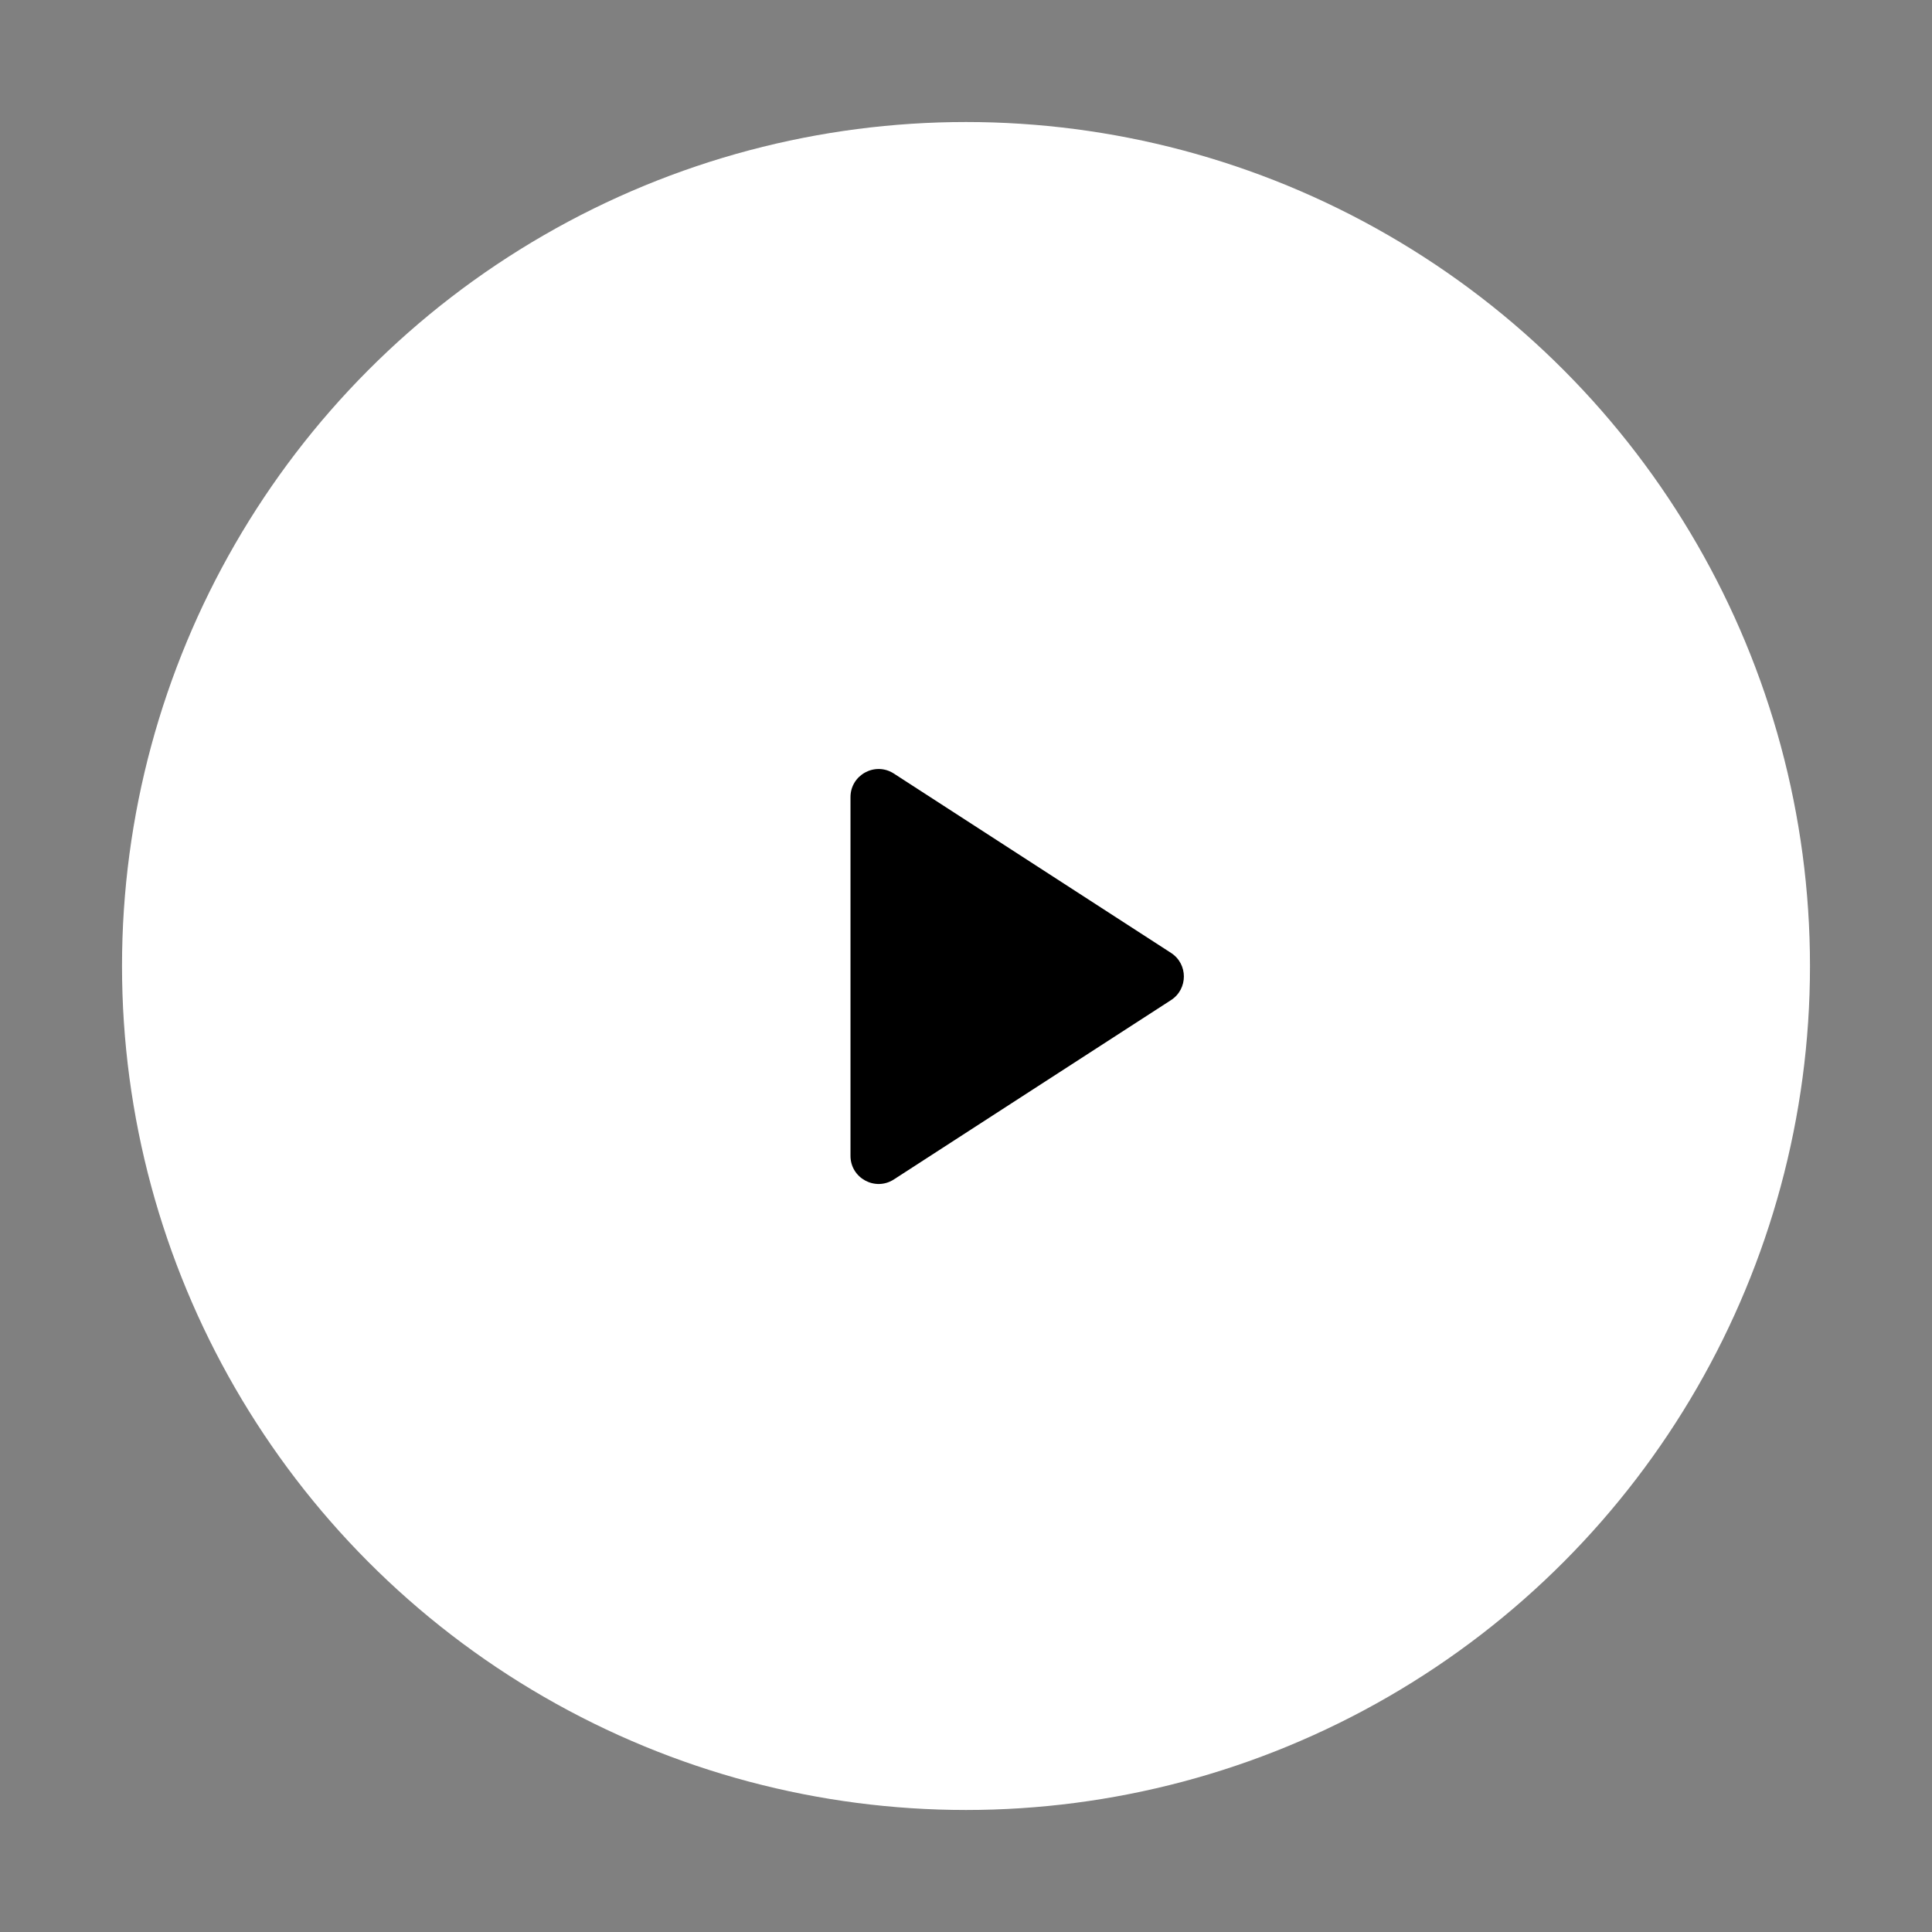
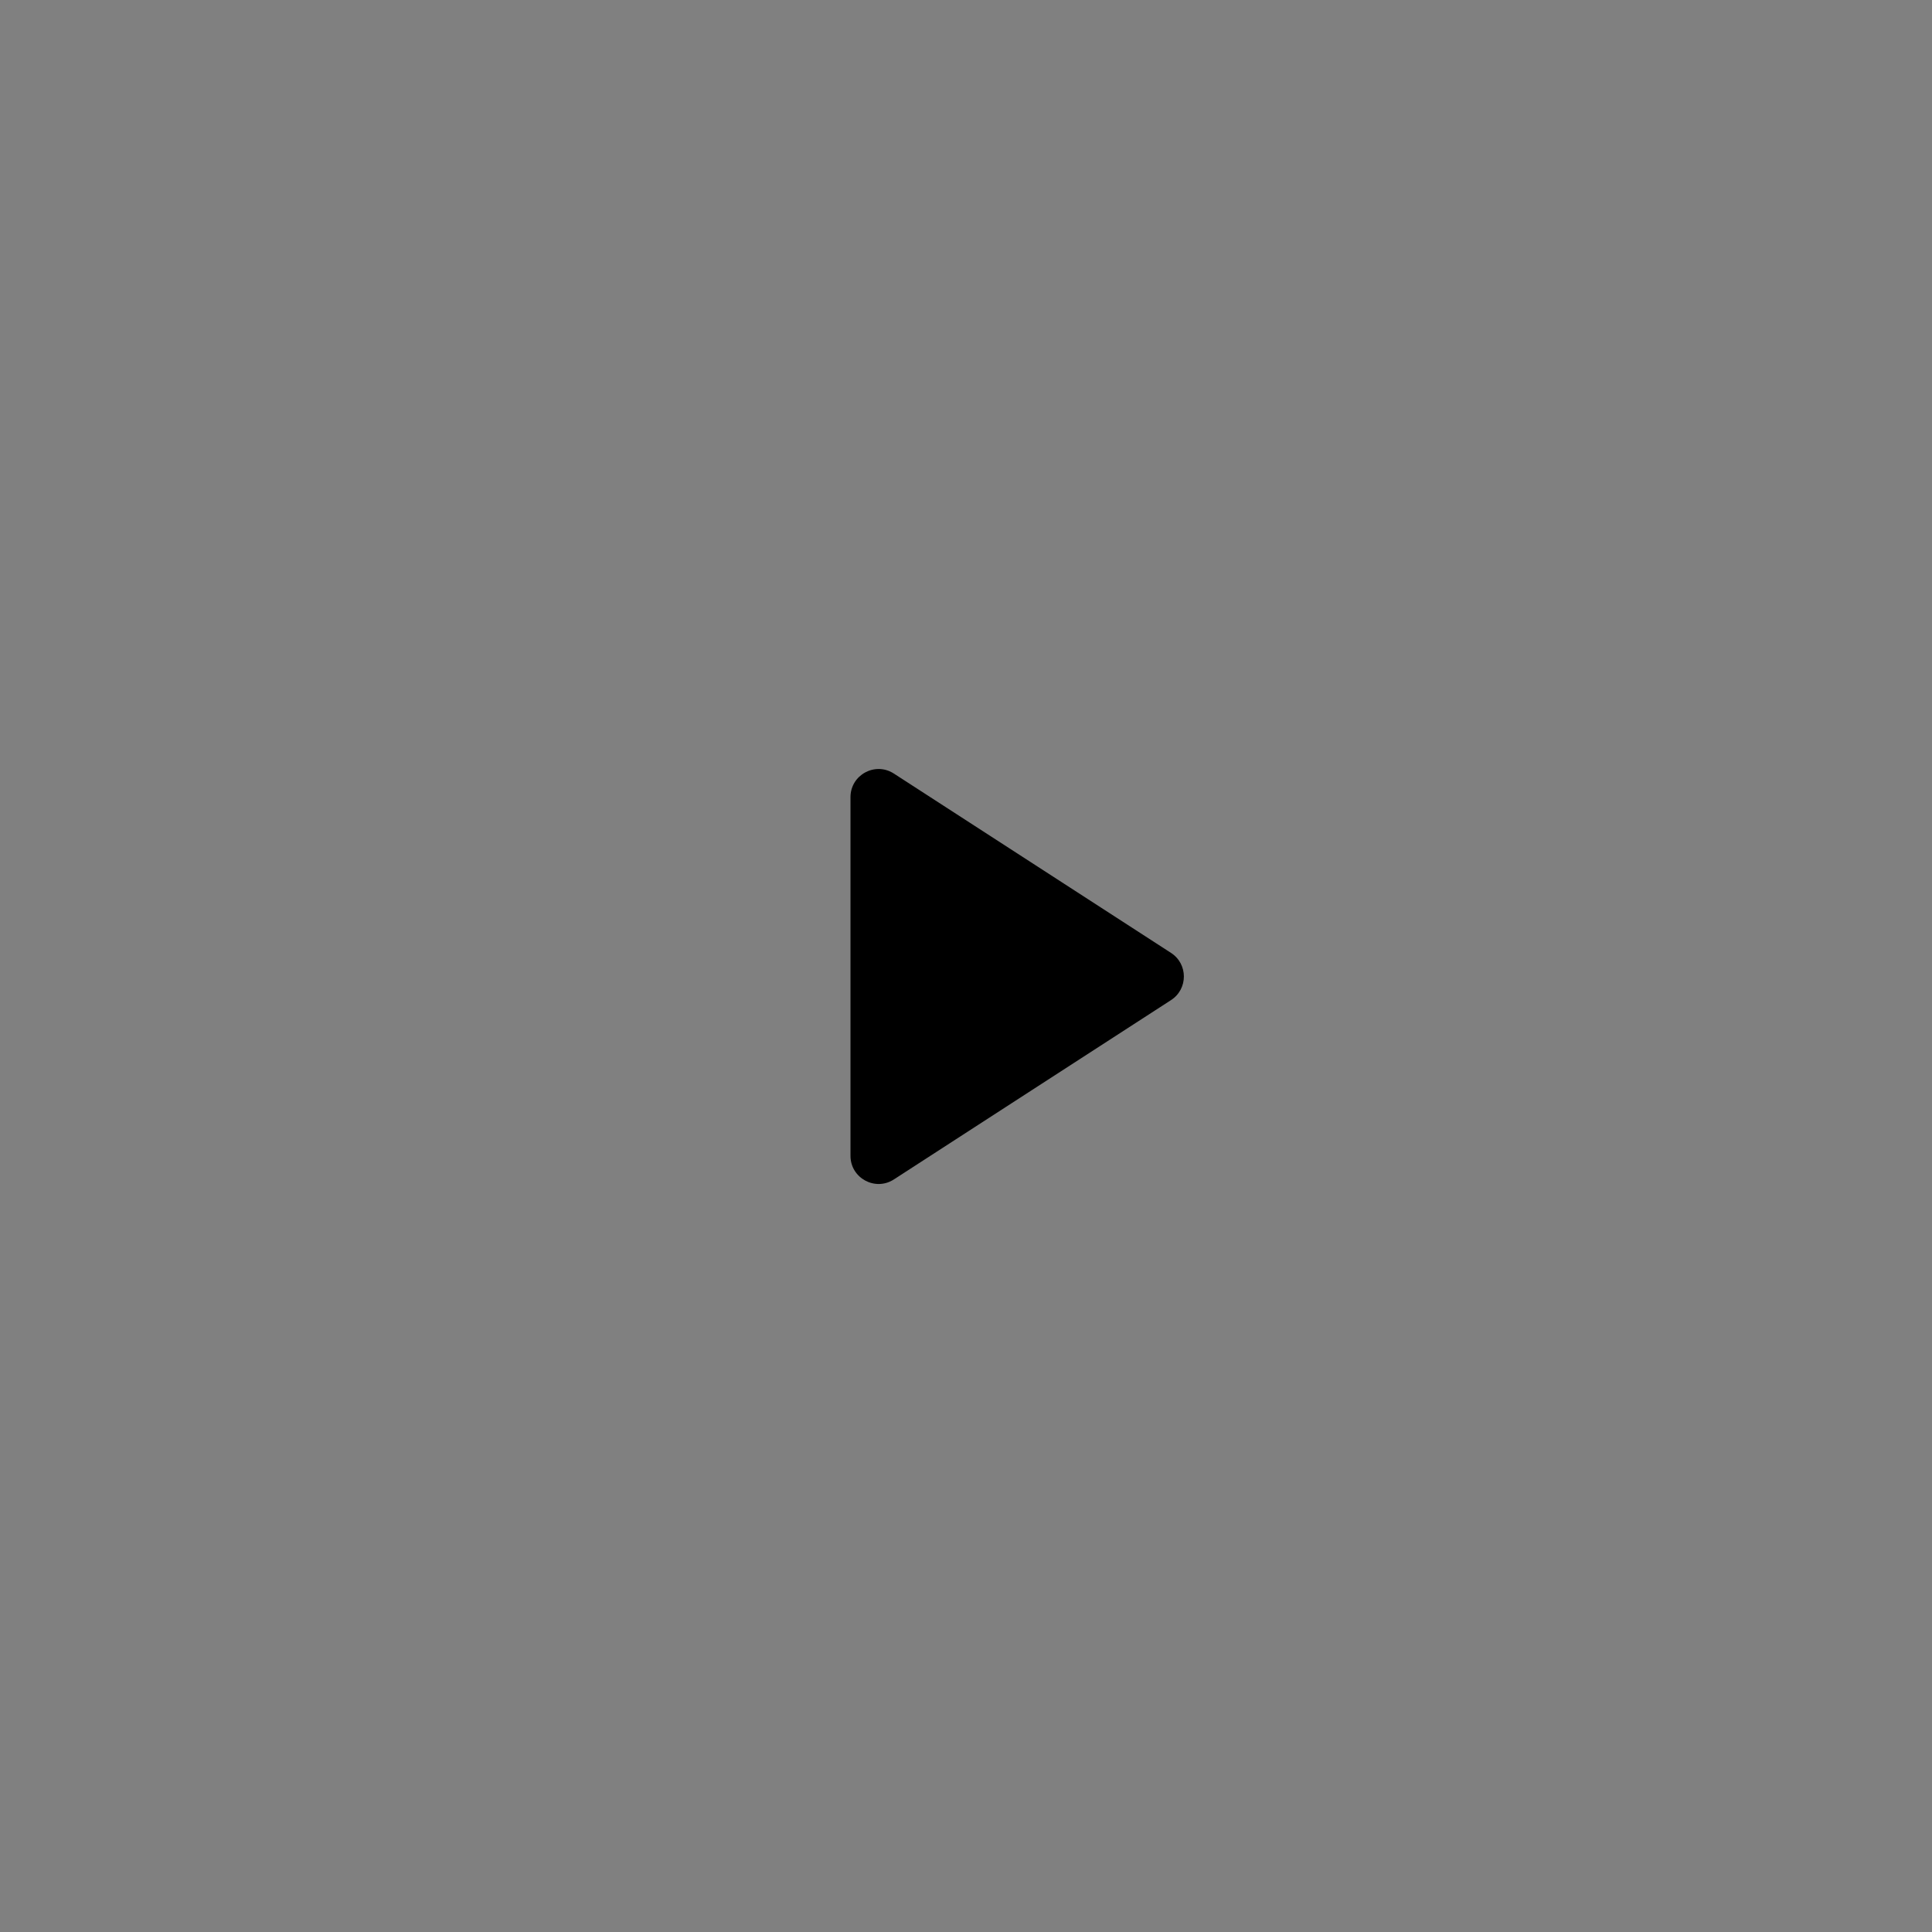
<svg xmlns="http://www.w3.org/2000/svg" width="71" height="71" viewBox="0 0 71 71" fill="none">
  <rect x="0" y="0" width="71" height="71" fill="#808080" stroke="none" />
  <g id="Button / Play">
-     <circle id="Oval" cx="35.5" cy="35.5" r="31.016" fill="white" />
    <path id="Triangle" fill-rule="evenodd" clip-rule="evenodd" d="M43.035 35.019C43.664 35.426 43.664 36.346 43.035 36.753L37.815 40.13L32.849 43.344C32.162 43.788 31.255 43.295 31.255 42.477L31.255 35.886V29.295C31.255 28.476 32.162 27.983 32.849 28.428L43.035 35.019Z" fill="black" />
  </g>
</svg>